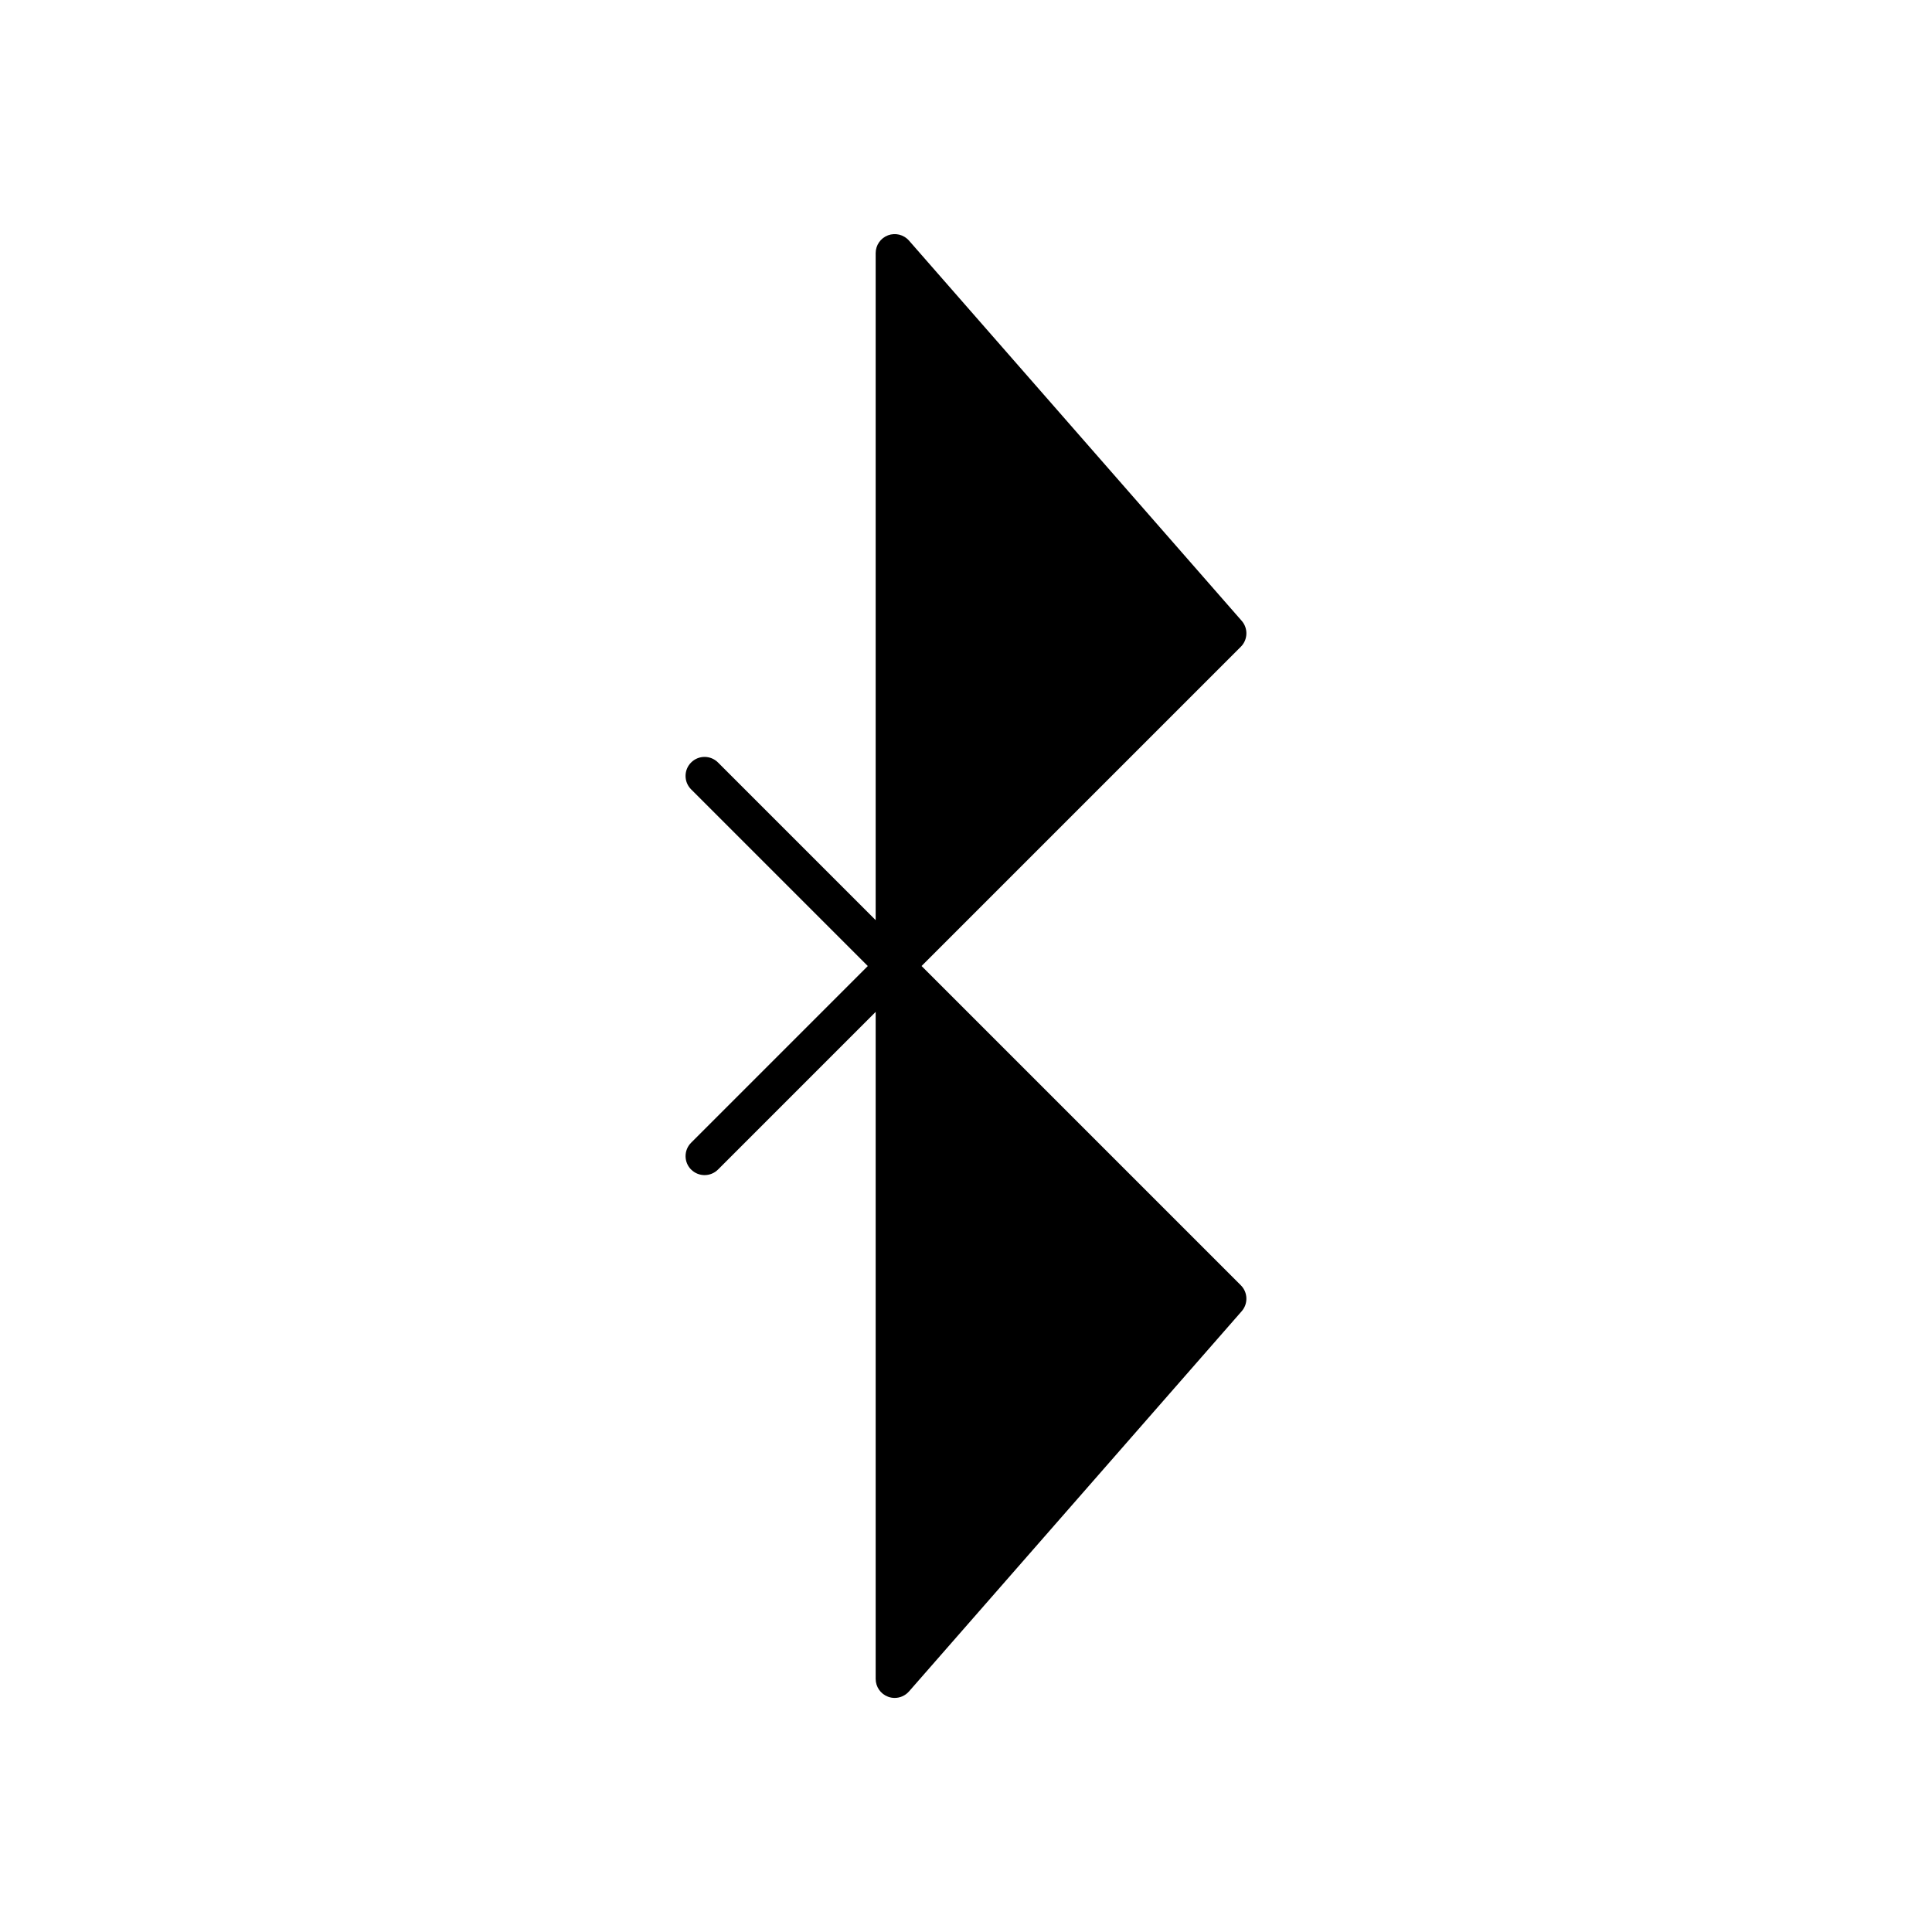
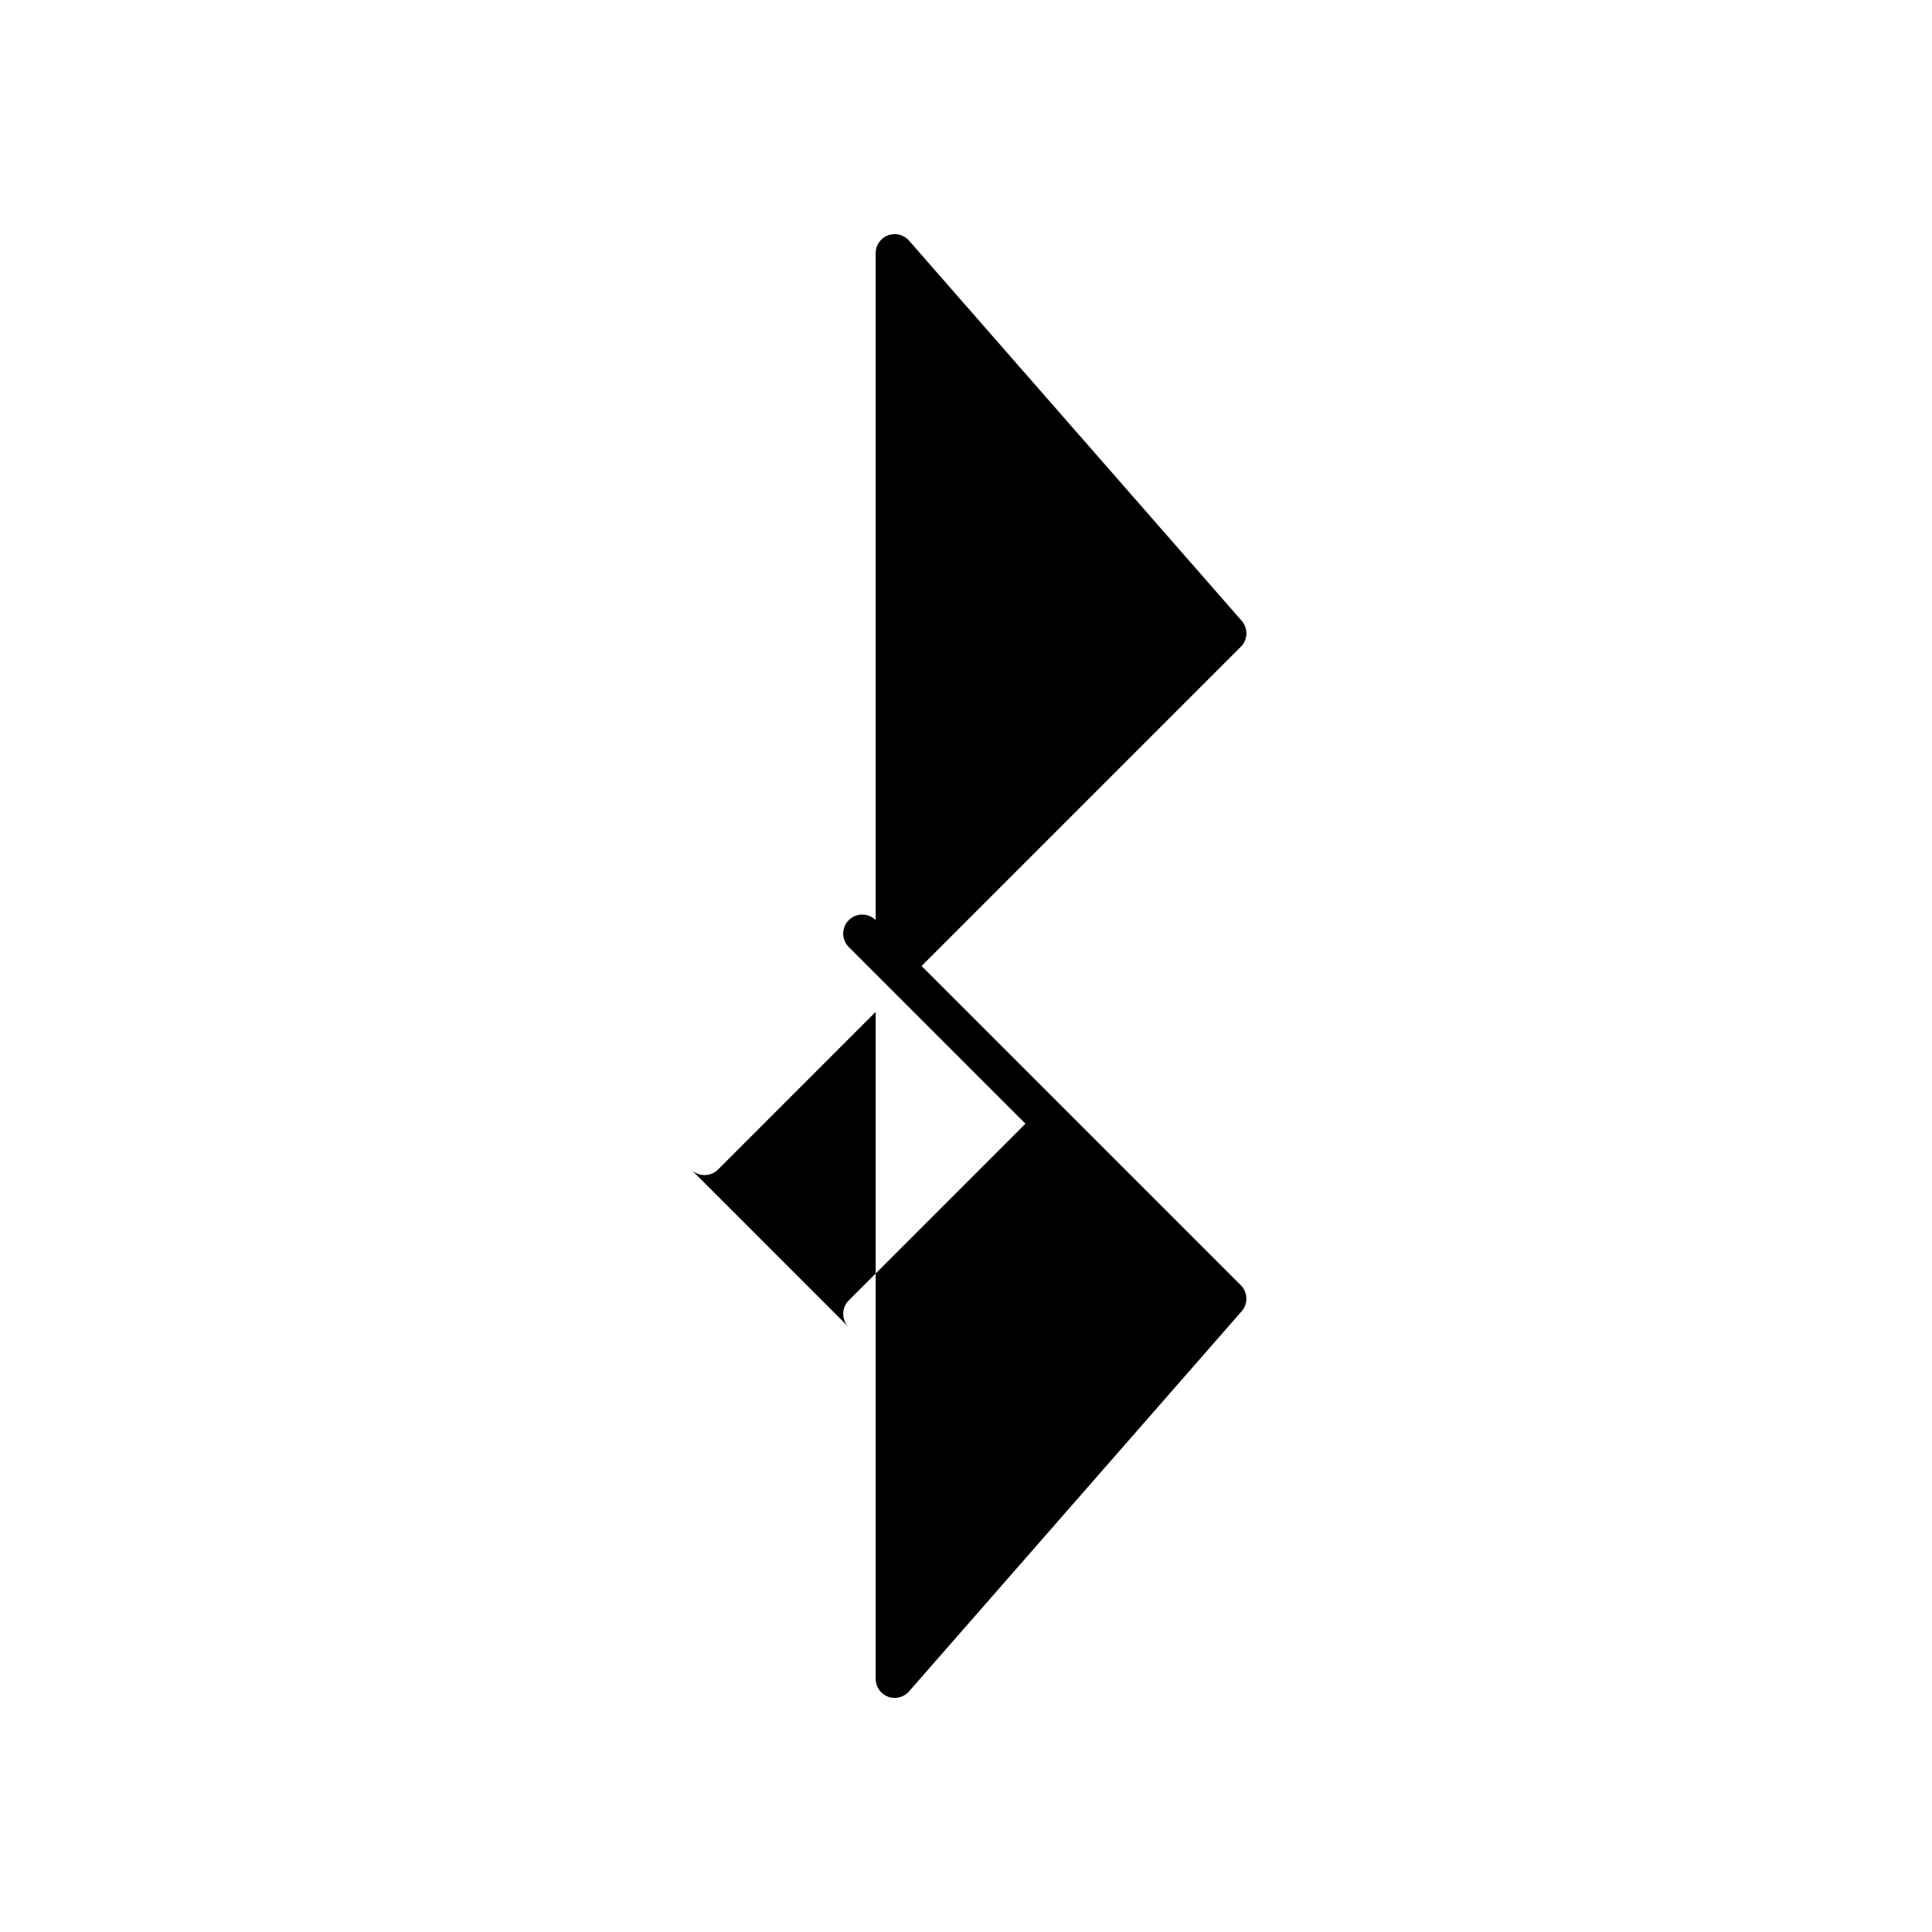
<svg xmlns="http://www.w3.org/2000/svg" fill="#000000" width="800px" height="800px" version="1.1" viewBox="144 144 512 512">
-   <path d="m327.16 453.94c1.969 1.969 5.156 1.969 7.125 0l41.777-41.781v176.77c0 2.098 1.301 3.977 3.266 4.715 0.578 0.219 1.18 0.324 1.773 0.324 1.422 0 2.812-0.605 3.793-1.719l88.168-100.76c1.746-1.996 1.645-5.008-0.23-6.879l-84.605-84.605 84.605-84.605c1.875-1.875 1.977-4.883 0.23-6.879l-88.168-100.76c-1.387-1.582-3.609-2.129-5.566-1.398-1.965 0.738-3.266 2.617-3.266 4.715v176.77l-41.781-41.781c-1.969-1.969-5.156-1.969-7.125 0s-1.969 5.156 0 7.125l46.82 46.82-46.82 46.82c-1.965 1.965-1.965 5.152 0.004 7.121z" />
+   <path d="m327.16 453.94c1.969 1.969 5.156 1.969 7.125 0l41.777-41.781v176.77c0 2.098 1.301 3.977 3.266 4.715 0.578 0.219 1.18 0.324 1.773 0.324 1.422 0 2.812-0.605 3.793-1.719l88.168-100.76c1.746-1.996 1.645-5.008-0.23-6.879l-84.605-84.605 84.605-84.605c1.875-1.875 1.977-4.883 0.23-6.879l-88.168-100.76c-1.387-1.582-3.609-2.129-5.566-1.398-1.965 0.738-3.266 2.617-3.266 4.715v176.77c-1.969-1.969-5.156-1.969-7.125 0s-1.969 5.156 0 7.125l46.82 46.82-46.82 46.82c-1.965 1.965-1.965 5.152 0.004 7.121z" />
</svg>